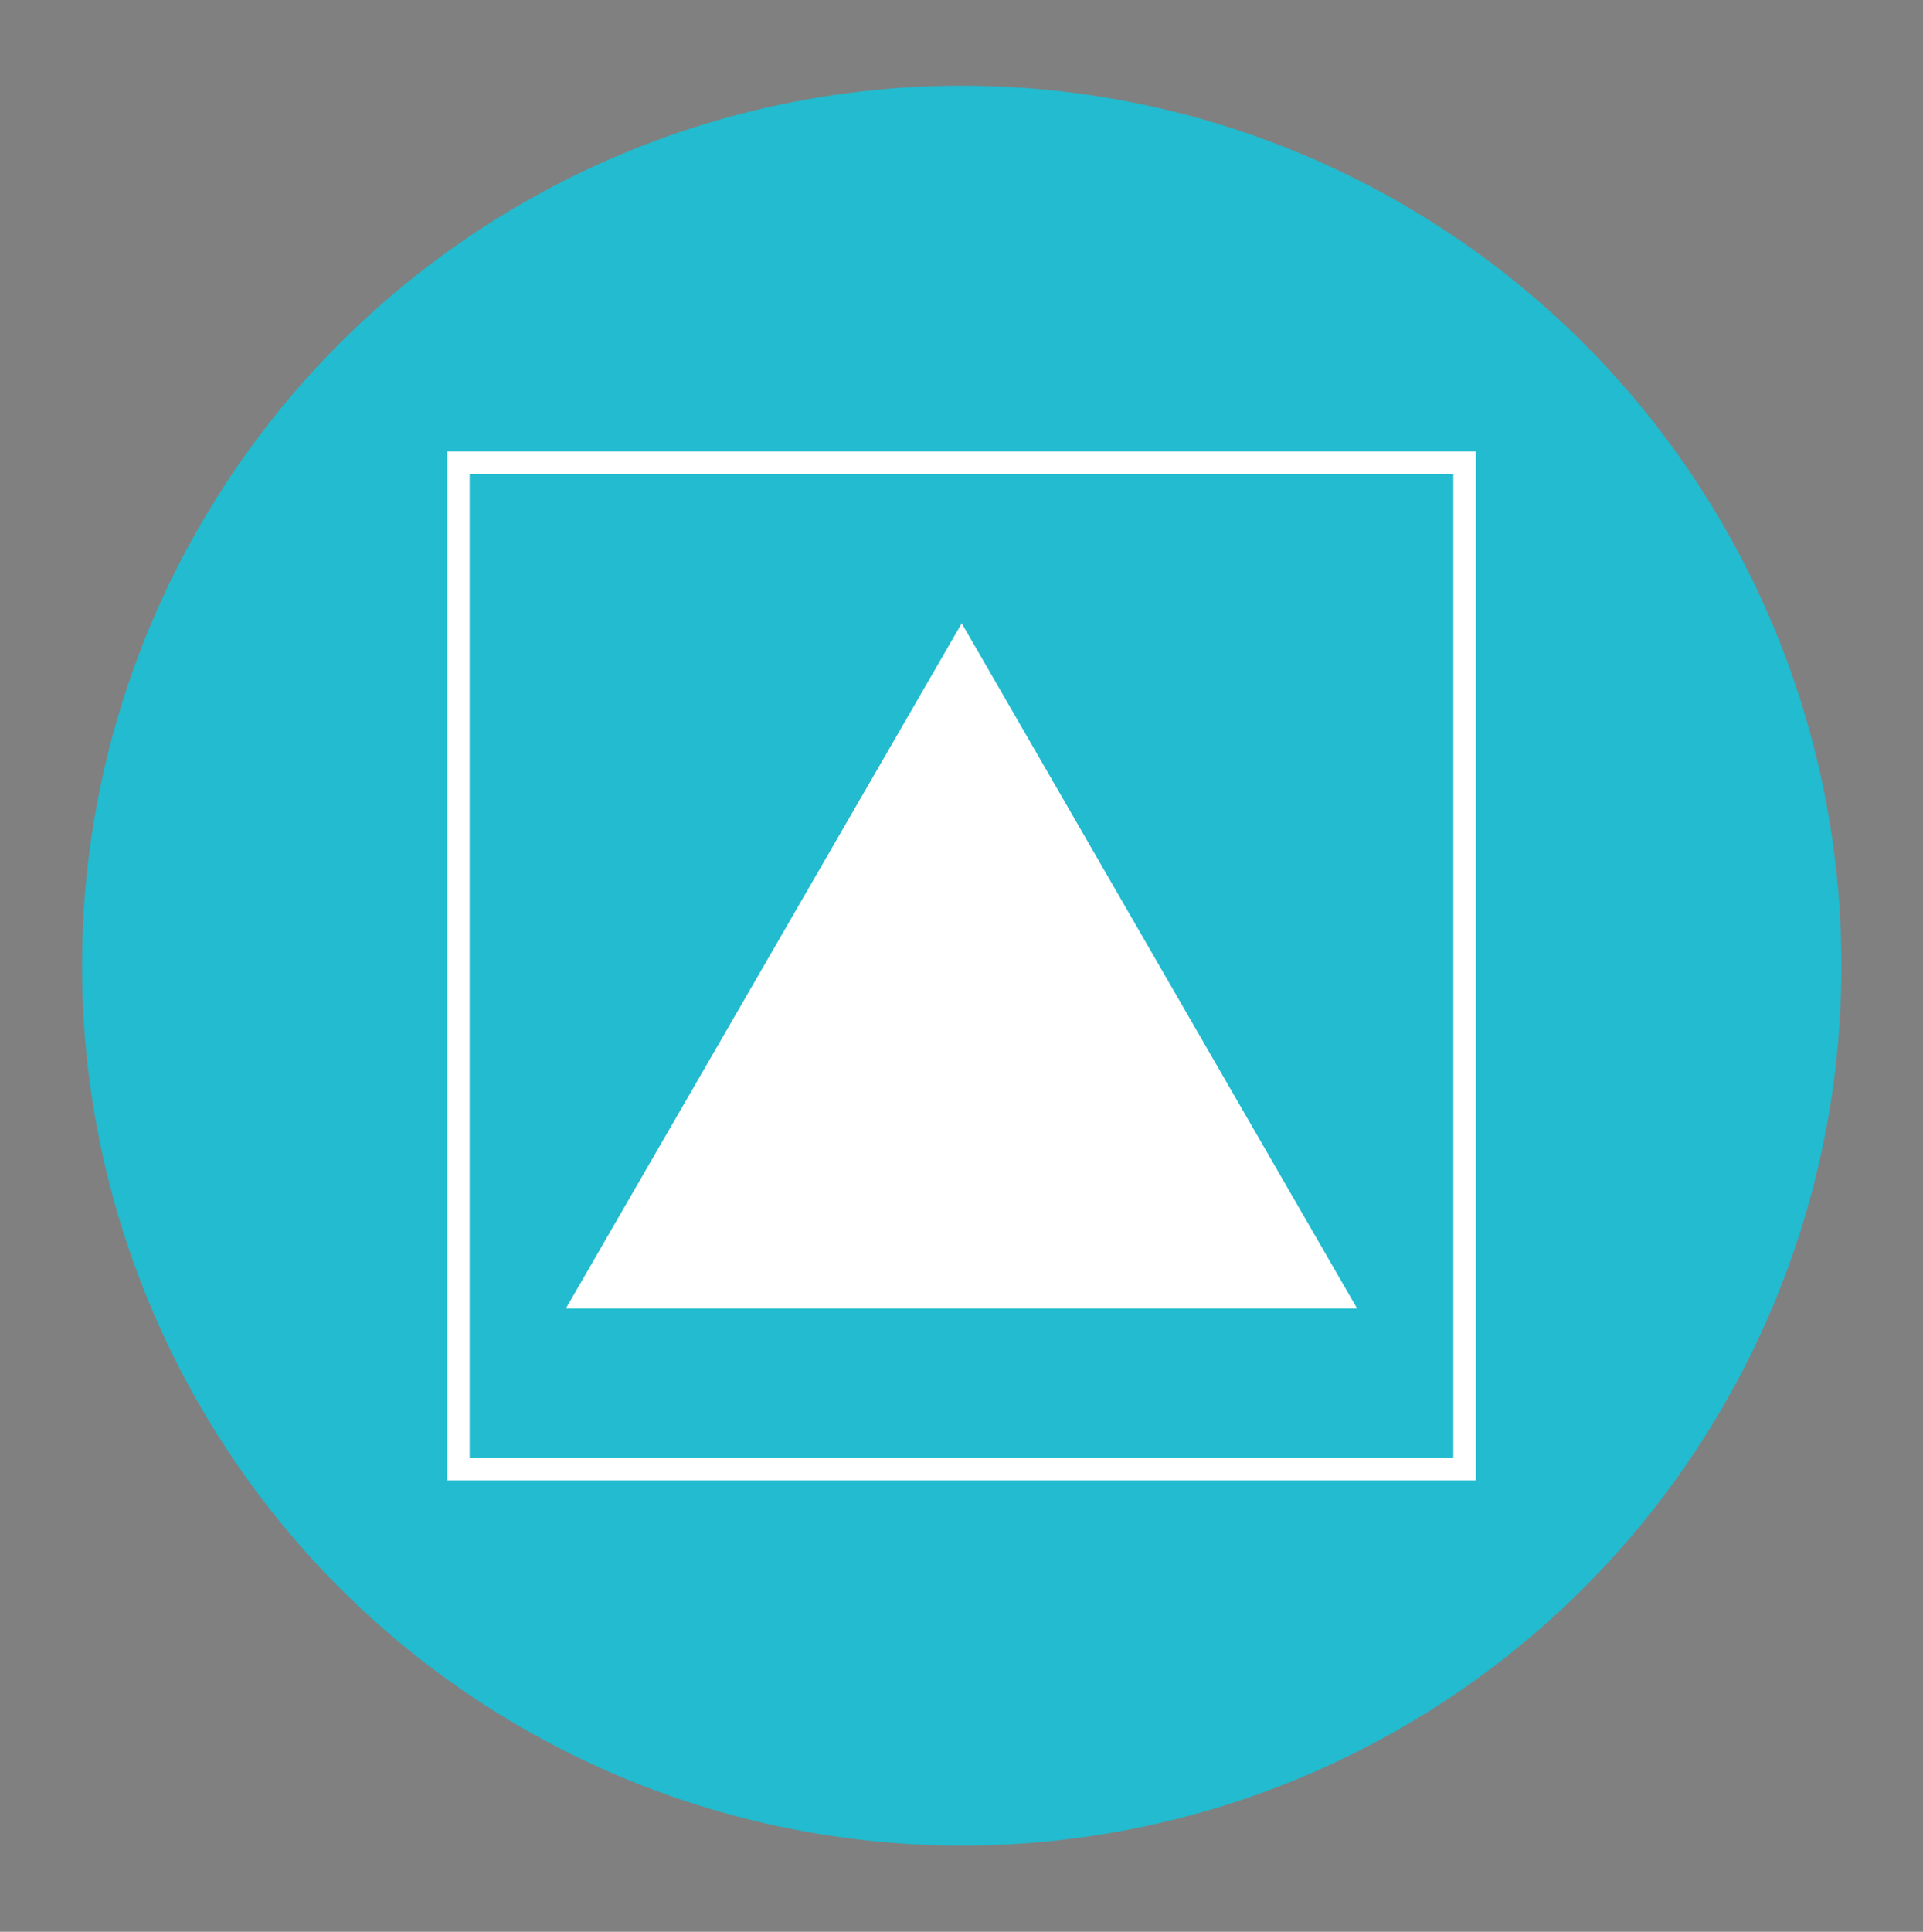
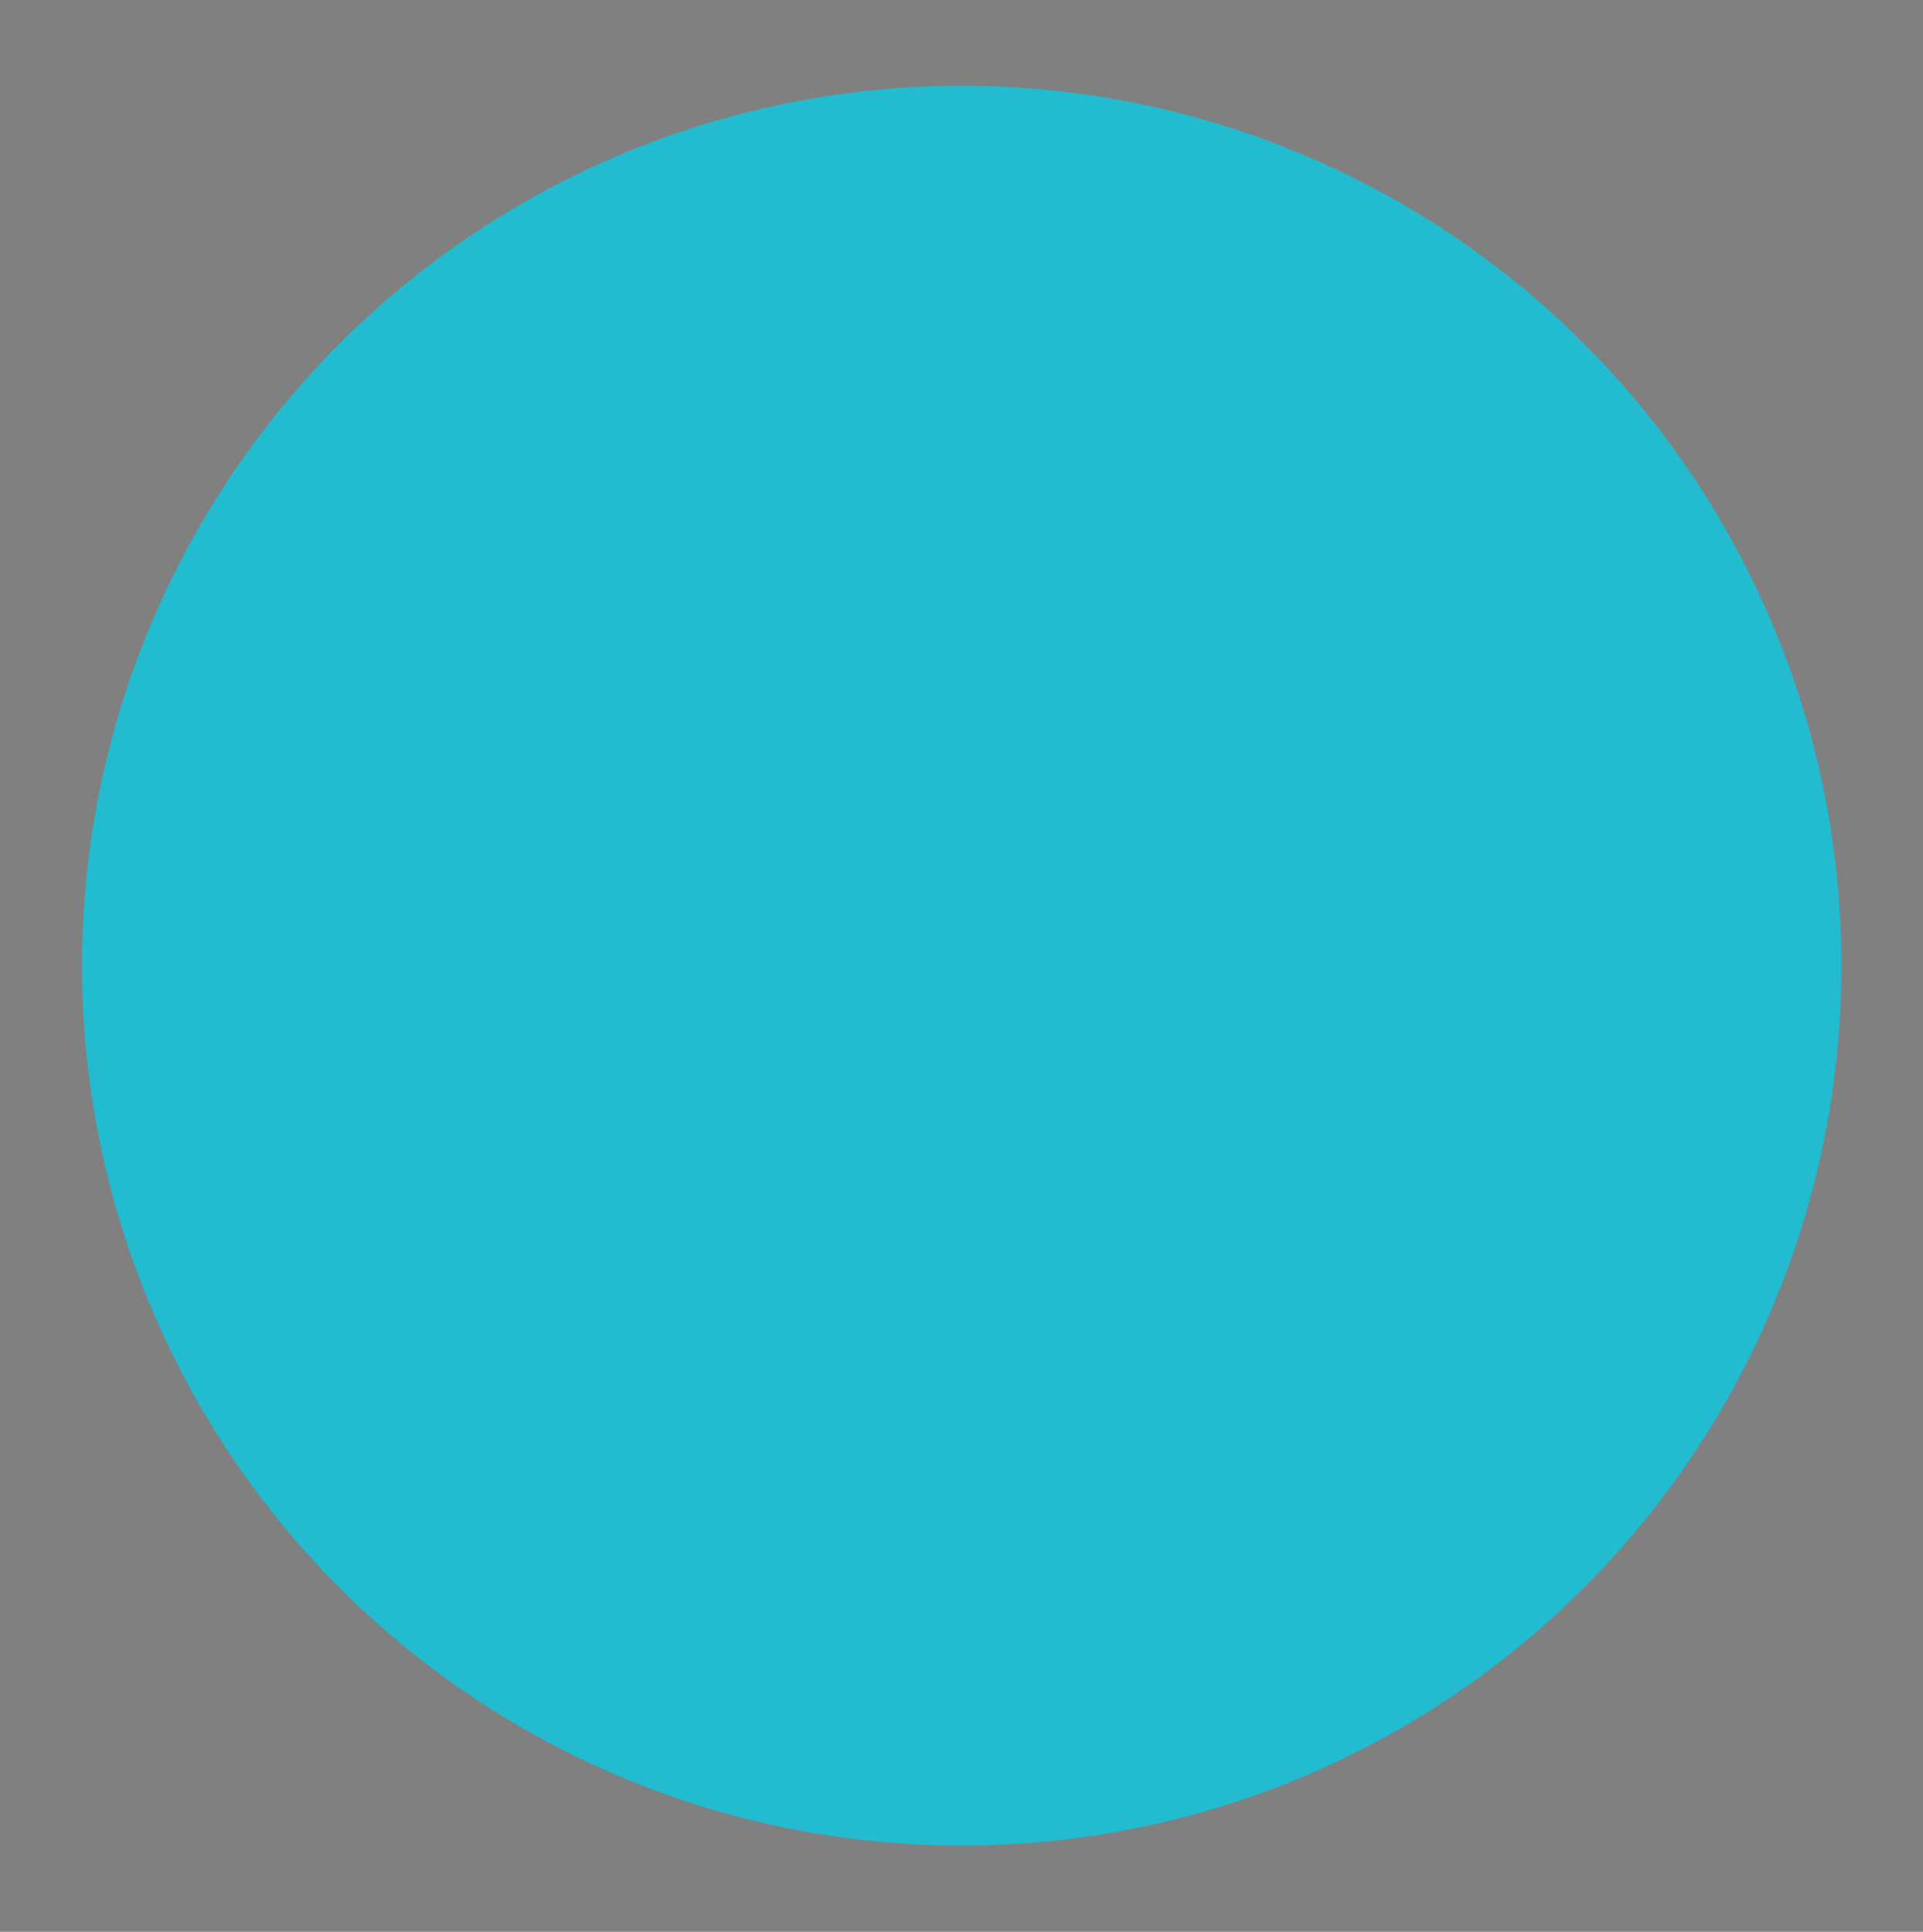
<svg xmlns="http://www.w3.org/2000/svg" version="1.1" id="Layer_1" x="0px" y="0px" viewBox="0 0 419.7 421.5" style="enable-background:new 0 0 419.7 421.5;" xml:space="preserve">
  <rect x="0" y="0" width="419.7" height="421.5" fill="#808080" stroke="none" />
  <style type="text/css"> .st0{fill:#4A4A49;} .st1{fill:#22BBCF;} .st2{fill:#FFFFFF;} </style>
  <g>
    <circle class="st0" cx="712.1" cy="500.9" r="2" />
  </g>
  <circle class="st1" cx="209.9" cy="210.7" r="192" />
  <g>
-     <polygon class="st2" points="209.9,136 123.5,285.5 296.2,285.5 " />
    <g>
-       <path class="st2" d="M322.1,323H97.6V98.5h224.5V323z M102.5,318.1h214.7V103.4H102.5V318.1z" />
-     </g>
+       </g>
  </g>
</svg>